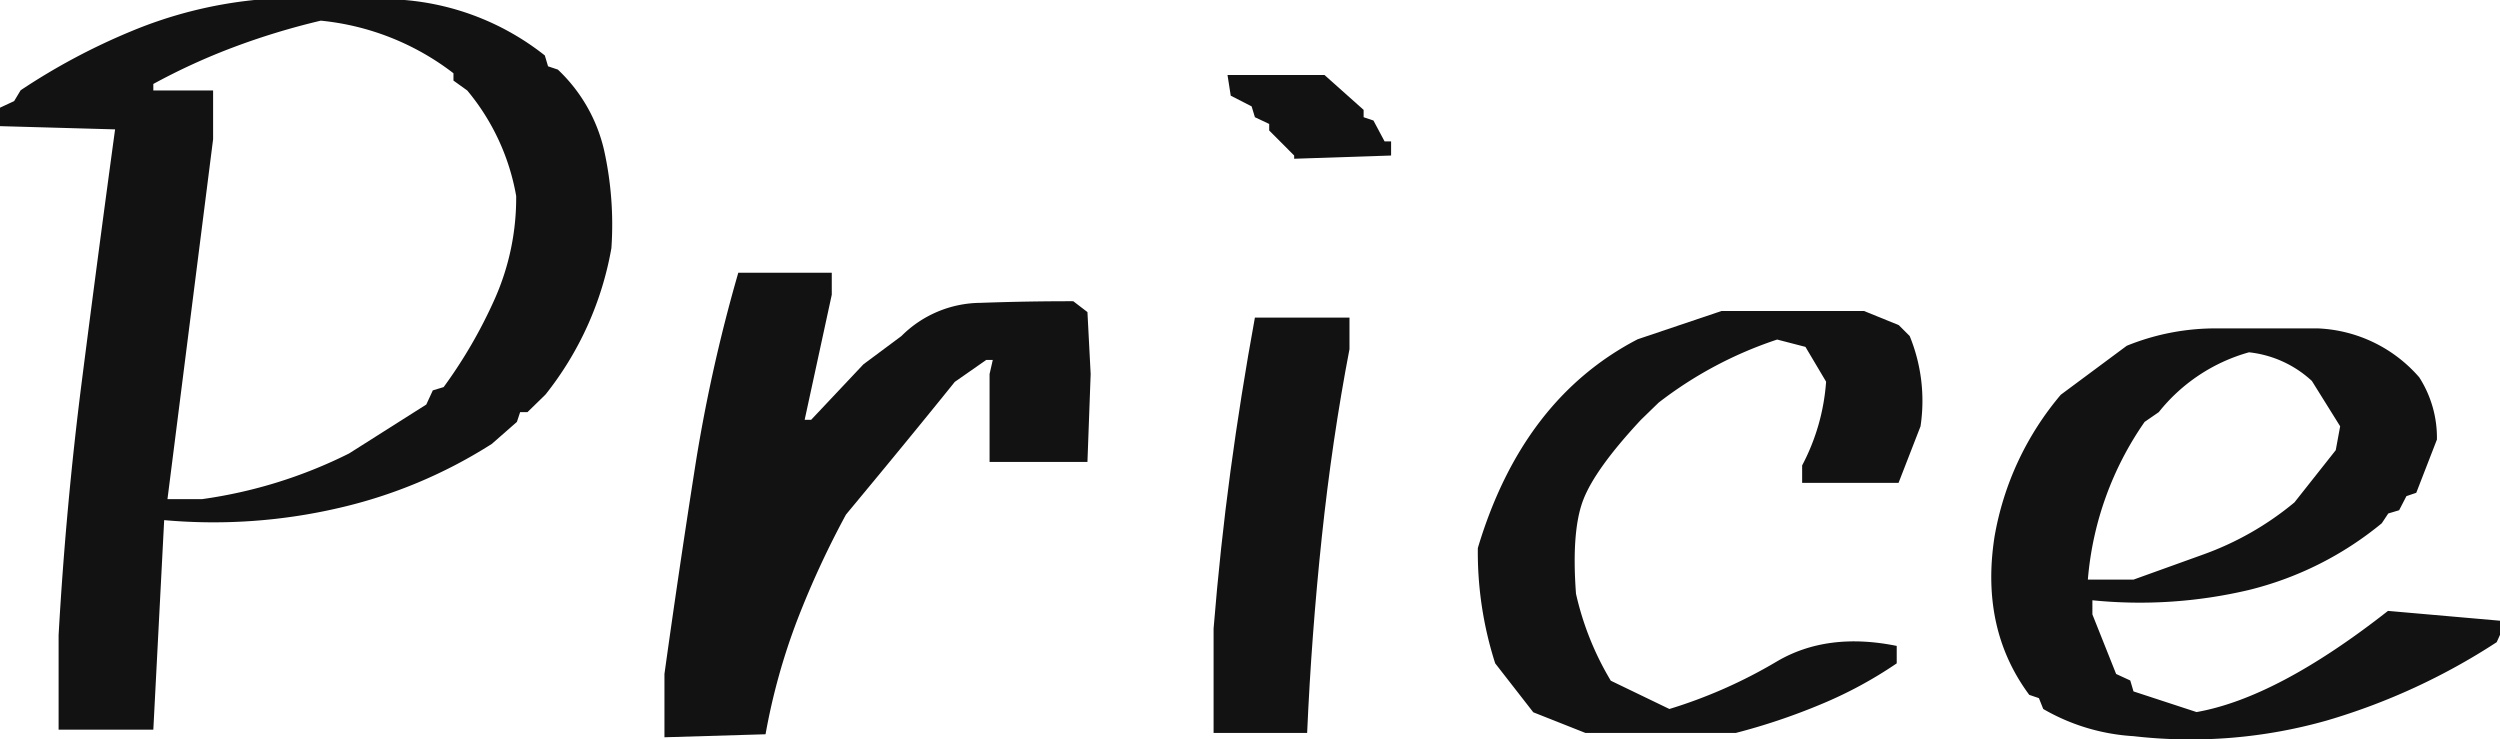
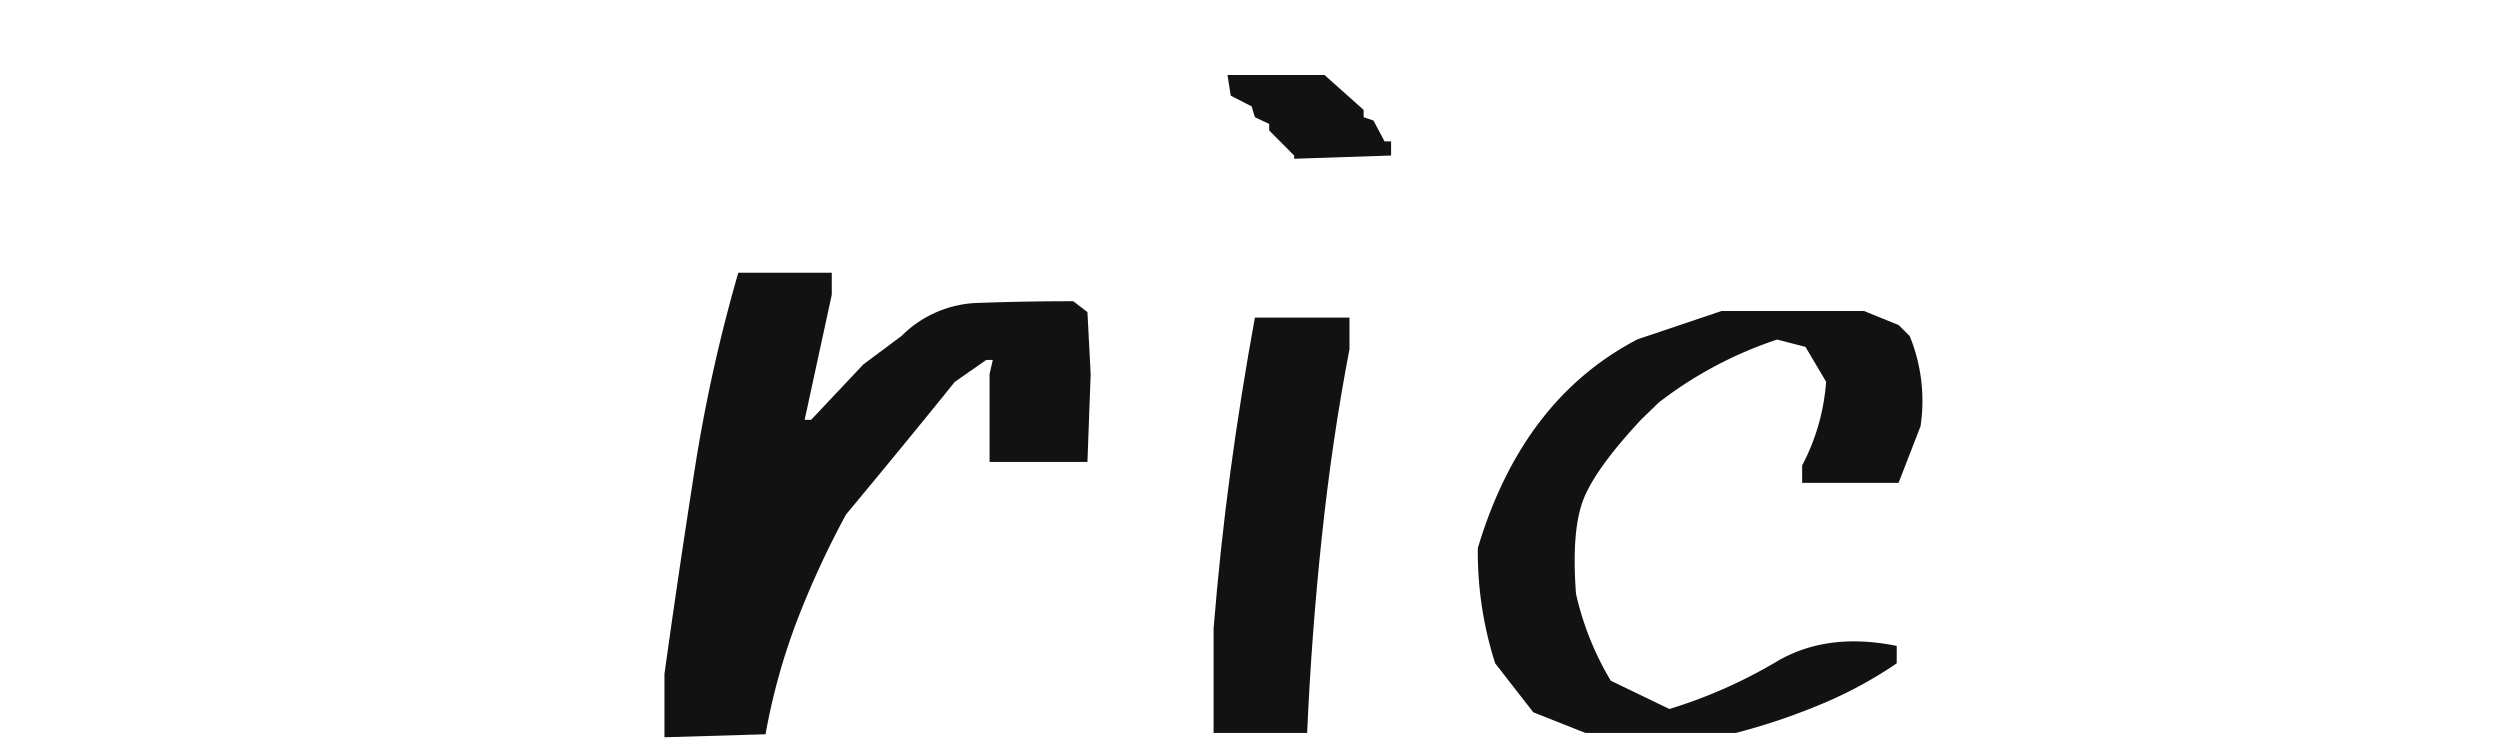
<svg xmlns="http://www.w3.org/2000/svg" viewBox="0 0 341.26 100.93">
  <defs>
    <style>.cls-1{fill:#121212;}</style>
  </defs>
  <g id="レイヤー_2" data-name="レイヤー 2">
    <g id="レイヤー_1-2" data-name="レイヤー 1">
-       <path class="cls-1" d="M8,99.6V86.69q1-17.67,3.19-34.81t4.52-34.22L0,17.22V14.7l1.93-.9.89-1.48A87.45,87.45,0,0,1,18,4.23,59.28,59.28,0,0,1,34.73,0H55.22A35.57,35.57,0,0,1,74.37,7.57l.44,1.48,1.34.45a21.85,21.85,0,0,1,6.31,11,47,47,0,0,1,1,13.36,44.38,44.38,0,0,1-9,20L72,56.26H71l-.44,1.33-3.42,3a66.45,66.45,0,0,1-20.93,8.76A75.56,75.56,0,0,1,22.41,71L20.93,99.6ZM47.65,61.9l10.54-6.68.89-1.93,1.48-.45a65.63,65.63,0,0,0,7-12.09,33.91,33.91,0,0,0,2.9-14,30.74,30.74,0,0,0-6.68-14.4L61.9,11V10A35.36,35.36,0,0,0,43.79,2.82,97.78,97.78,0,0,0,31.84,6.46a86.48,86.48,0,0,0-10.91,5v.89h8.16V19L22.86,68.13h4.75A64.71,64.71,0,0,0,47.65,61.9Z" />
      <path class="cls-1" d="M90.7,100.64V92q1.92-13.8,4.08-27.61a217.4,217.4,0,0,1,6-27.16h12.76v3L109.84,57.3h.89l7.13-7.57,5.19-3.86a15.41,15.41,0,0,1,10.77-4.53q6.45-.23,12.69-.22l1.93,1.48.44,8.46-.44,12H135.08v-12l.44-1.93h-.89l-4.3,3q-6.09,7.57-14.85,18.11a123.7,123.7,0,0,0-6.68,14.47,86.24,86.24,0,0,0-4.3,15.52Z" />
      <path class="cls-1" d="M165.66,100.05V85.8q.89-11,2.3-21.45t3.34-21h12.91v4.31Q181.84,60,180.43,73.33t-2,26.72Zm11-78.38v-.44l-3.41-3.42v-.89L171.3,16l-.45-1.48L168,13.06l-.44-2.82H180.8L186.14,15v1l1.34.45L189,19.3h.89v1.93Z" />
      <path class="cls-1" d="M216.42,100.05l-7.12-2.82-5.2-6.68a49.66,49.66,0,0,1-2.37-15.74q6.08-20.33,21.82-28.5L235,42.45h19.44l4.75,1.93,1.49,1.49a23.34,23.34,0,0,1,1.48,12.32l-3,7.72H246V63.53a28.75,28.75,0,0,0,3.27-11.43l-2.82-4.75-3.86-1a54.3,54.3,0,0,0-16.18,8.61L224,57.3q-6.23,6.68-7.87,10.91t-1,12.84a40.16,40.16,0,0,0,4.75,11.87l8,3.86a67.07,67.07,0,0,0,14.62-6.46q6.9-4.08,16.41-2.15v2.38a57.42,57.42,0,0,1-10.47,5.64,85.37,85.37,0,0,1-11.5,3.86Z" />
-       <path class="cls-1" d="M291.23,100.49a27.85,27.85,0,0,1-12.32-3.71l-.59-1.48L277,94.85q-6.68-9-4.75-21.52a40.62,40.62,0,0,1,9.06-19.45l9-6.68a32.12,32.12,0,0,1,12.55-2.37h13.58a19.38,19.38,0,0,1,13.8,6.68A15.28,15.28,0,0,1,332.65,60l-2.82,7.27-1.34.45-1,1.93-1.48.44-.89,1.34A45.66,45.66,0,0,1,307,80.53a64.69,64.69,0,0,1-21.38,1.41v1.93L288.86,92l1.93.89.44,1.49,8.61,2.82q11-1.94,26.13-13.81l15.29,1.34v1.93l-.45,1a87.4,87.4,0,0,1-23.15,10.68A68.14,68.14,0,0,1,291.23,100.49Zm9.5-24.79a41.26,41.26,0,0,0,12.47-7.12l5.64-7.13.6-3.26L315.58,52A15,15,0,0,0,307,48.09a24,24,0,0,0-12.32,8.17l-1.93,1.33A43.93,43.93,0,0,0,285,79.12h6.23Z" />
    </g>
  </g>
</svg>